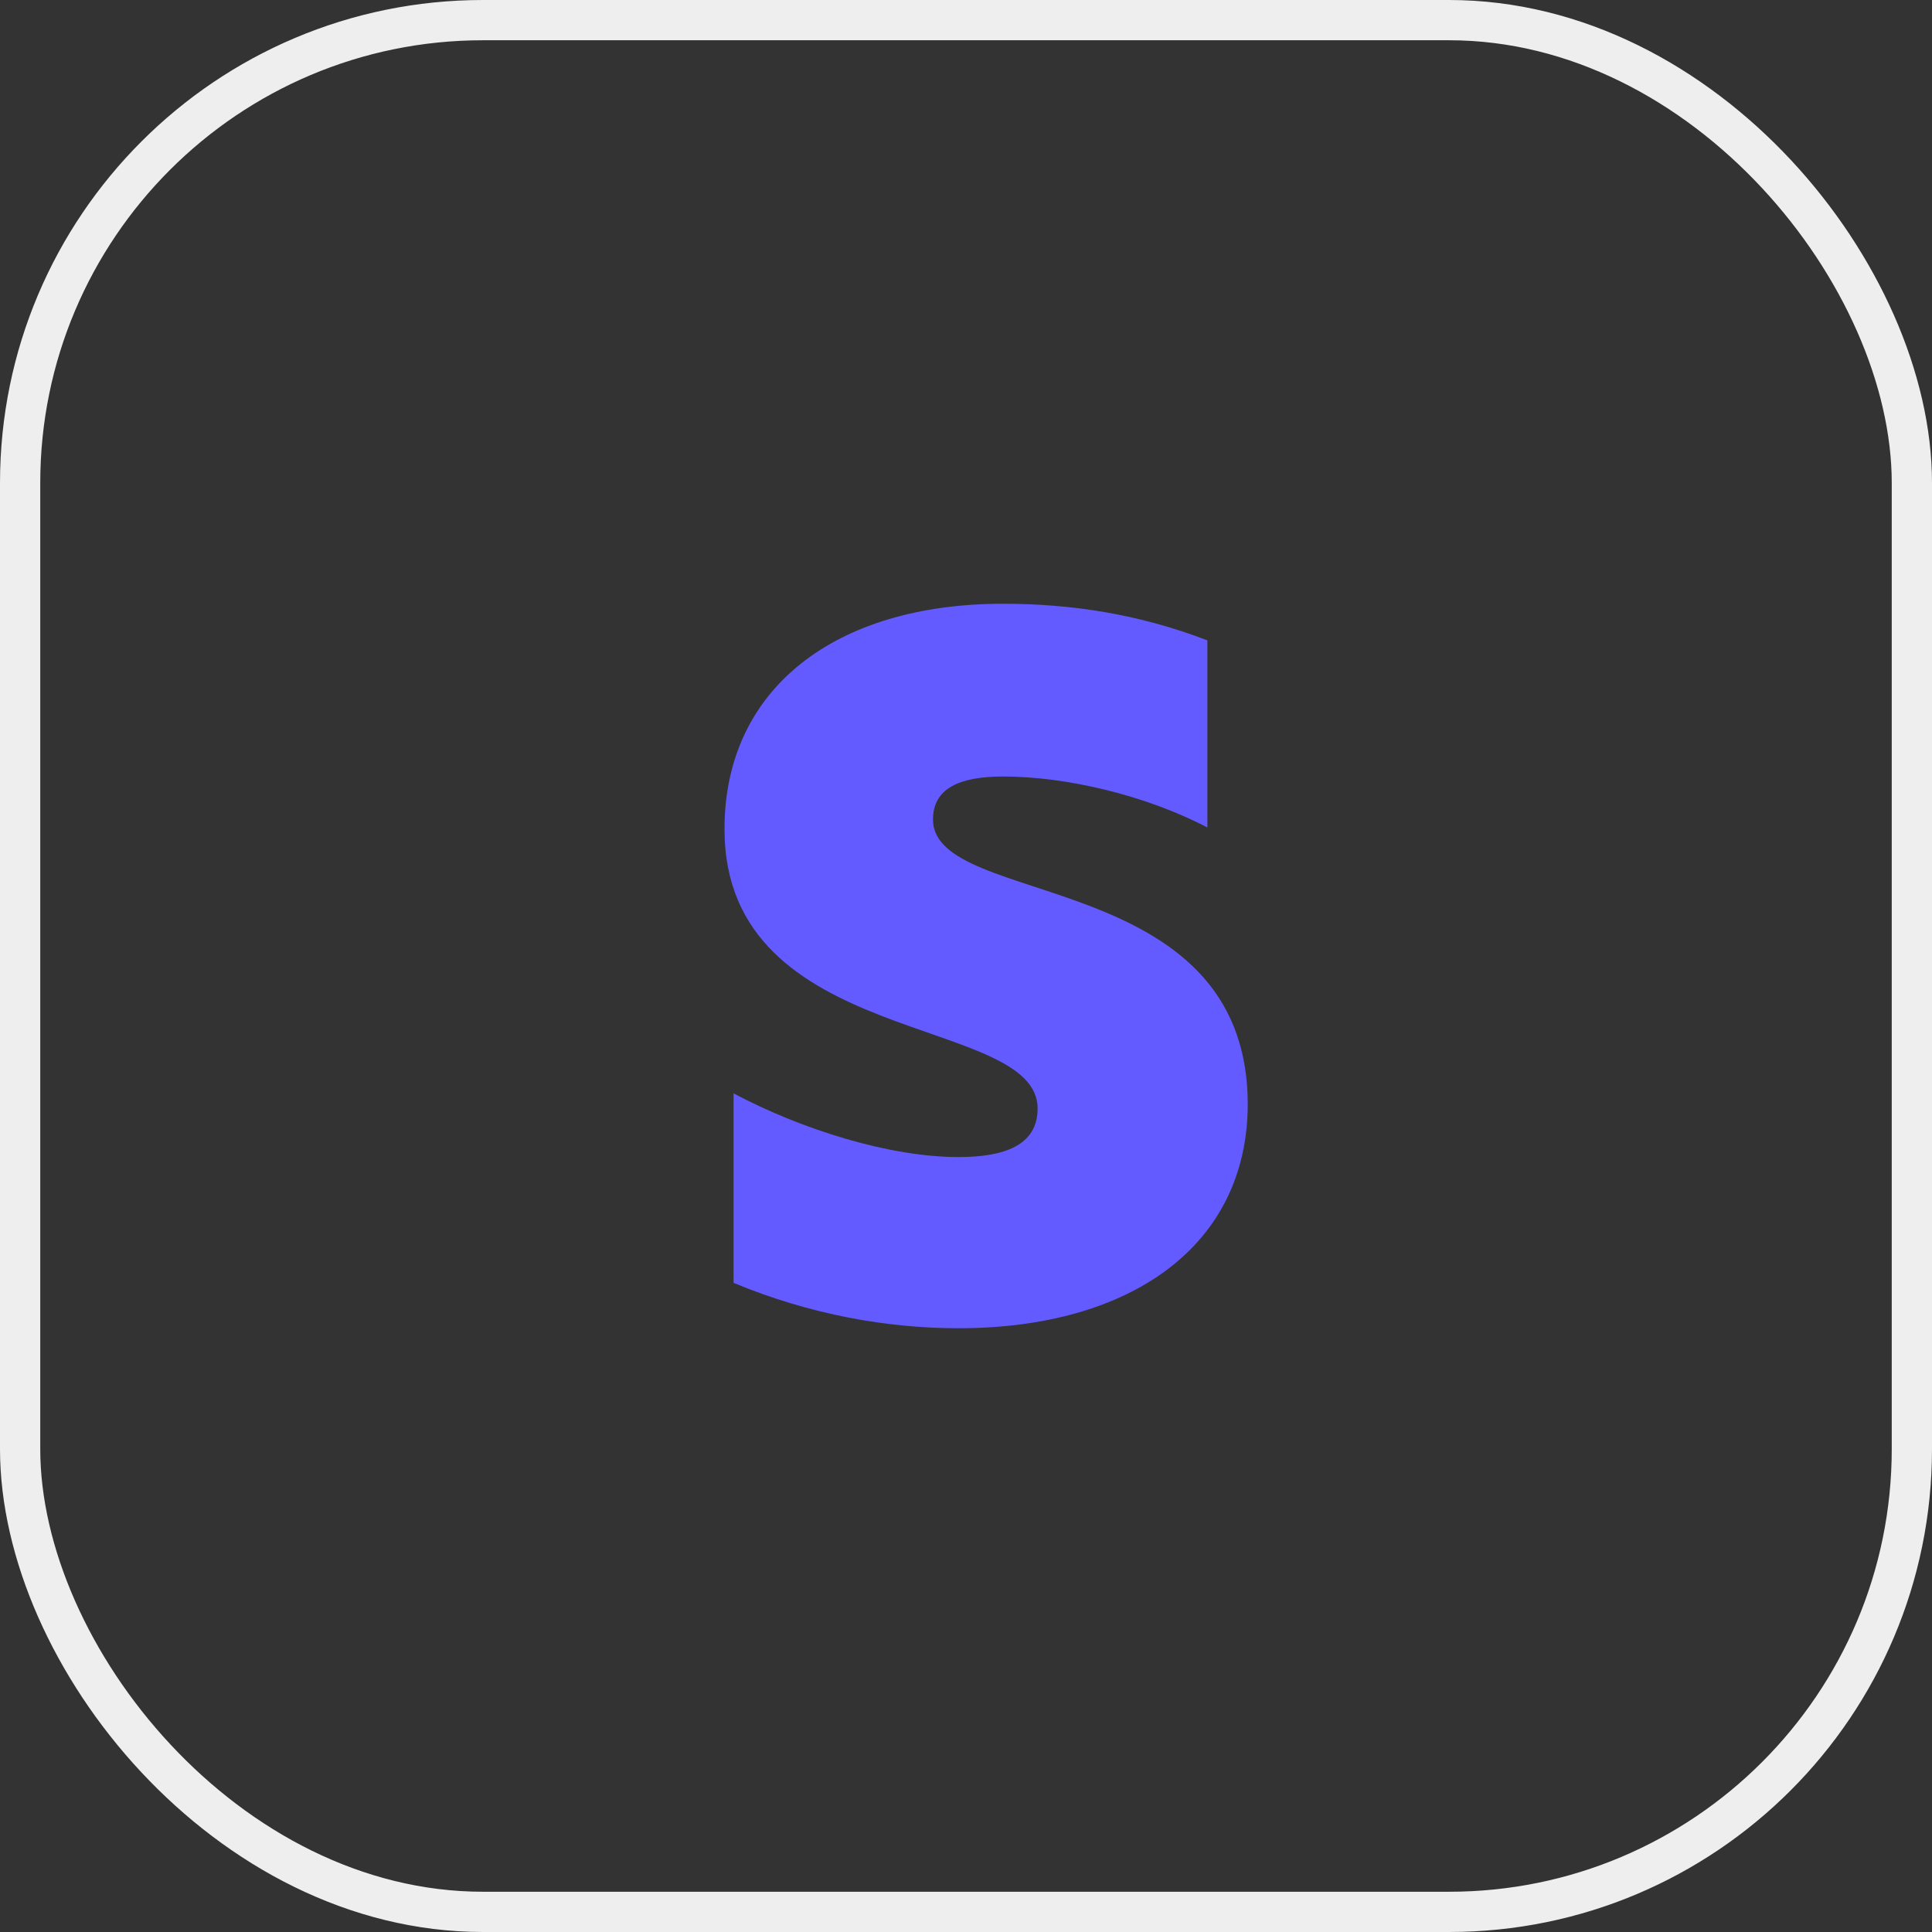
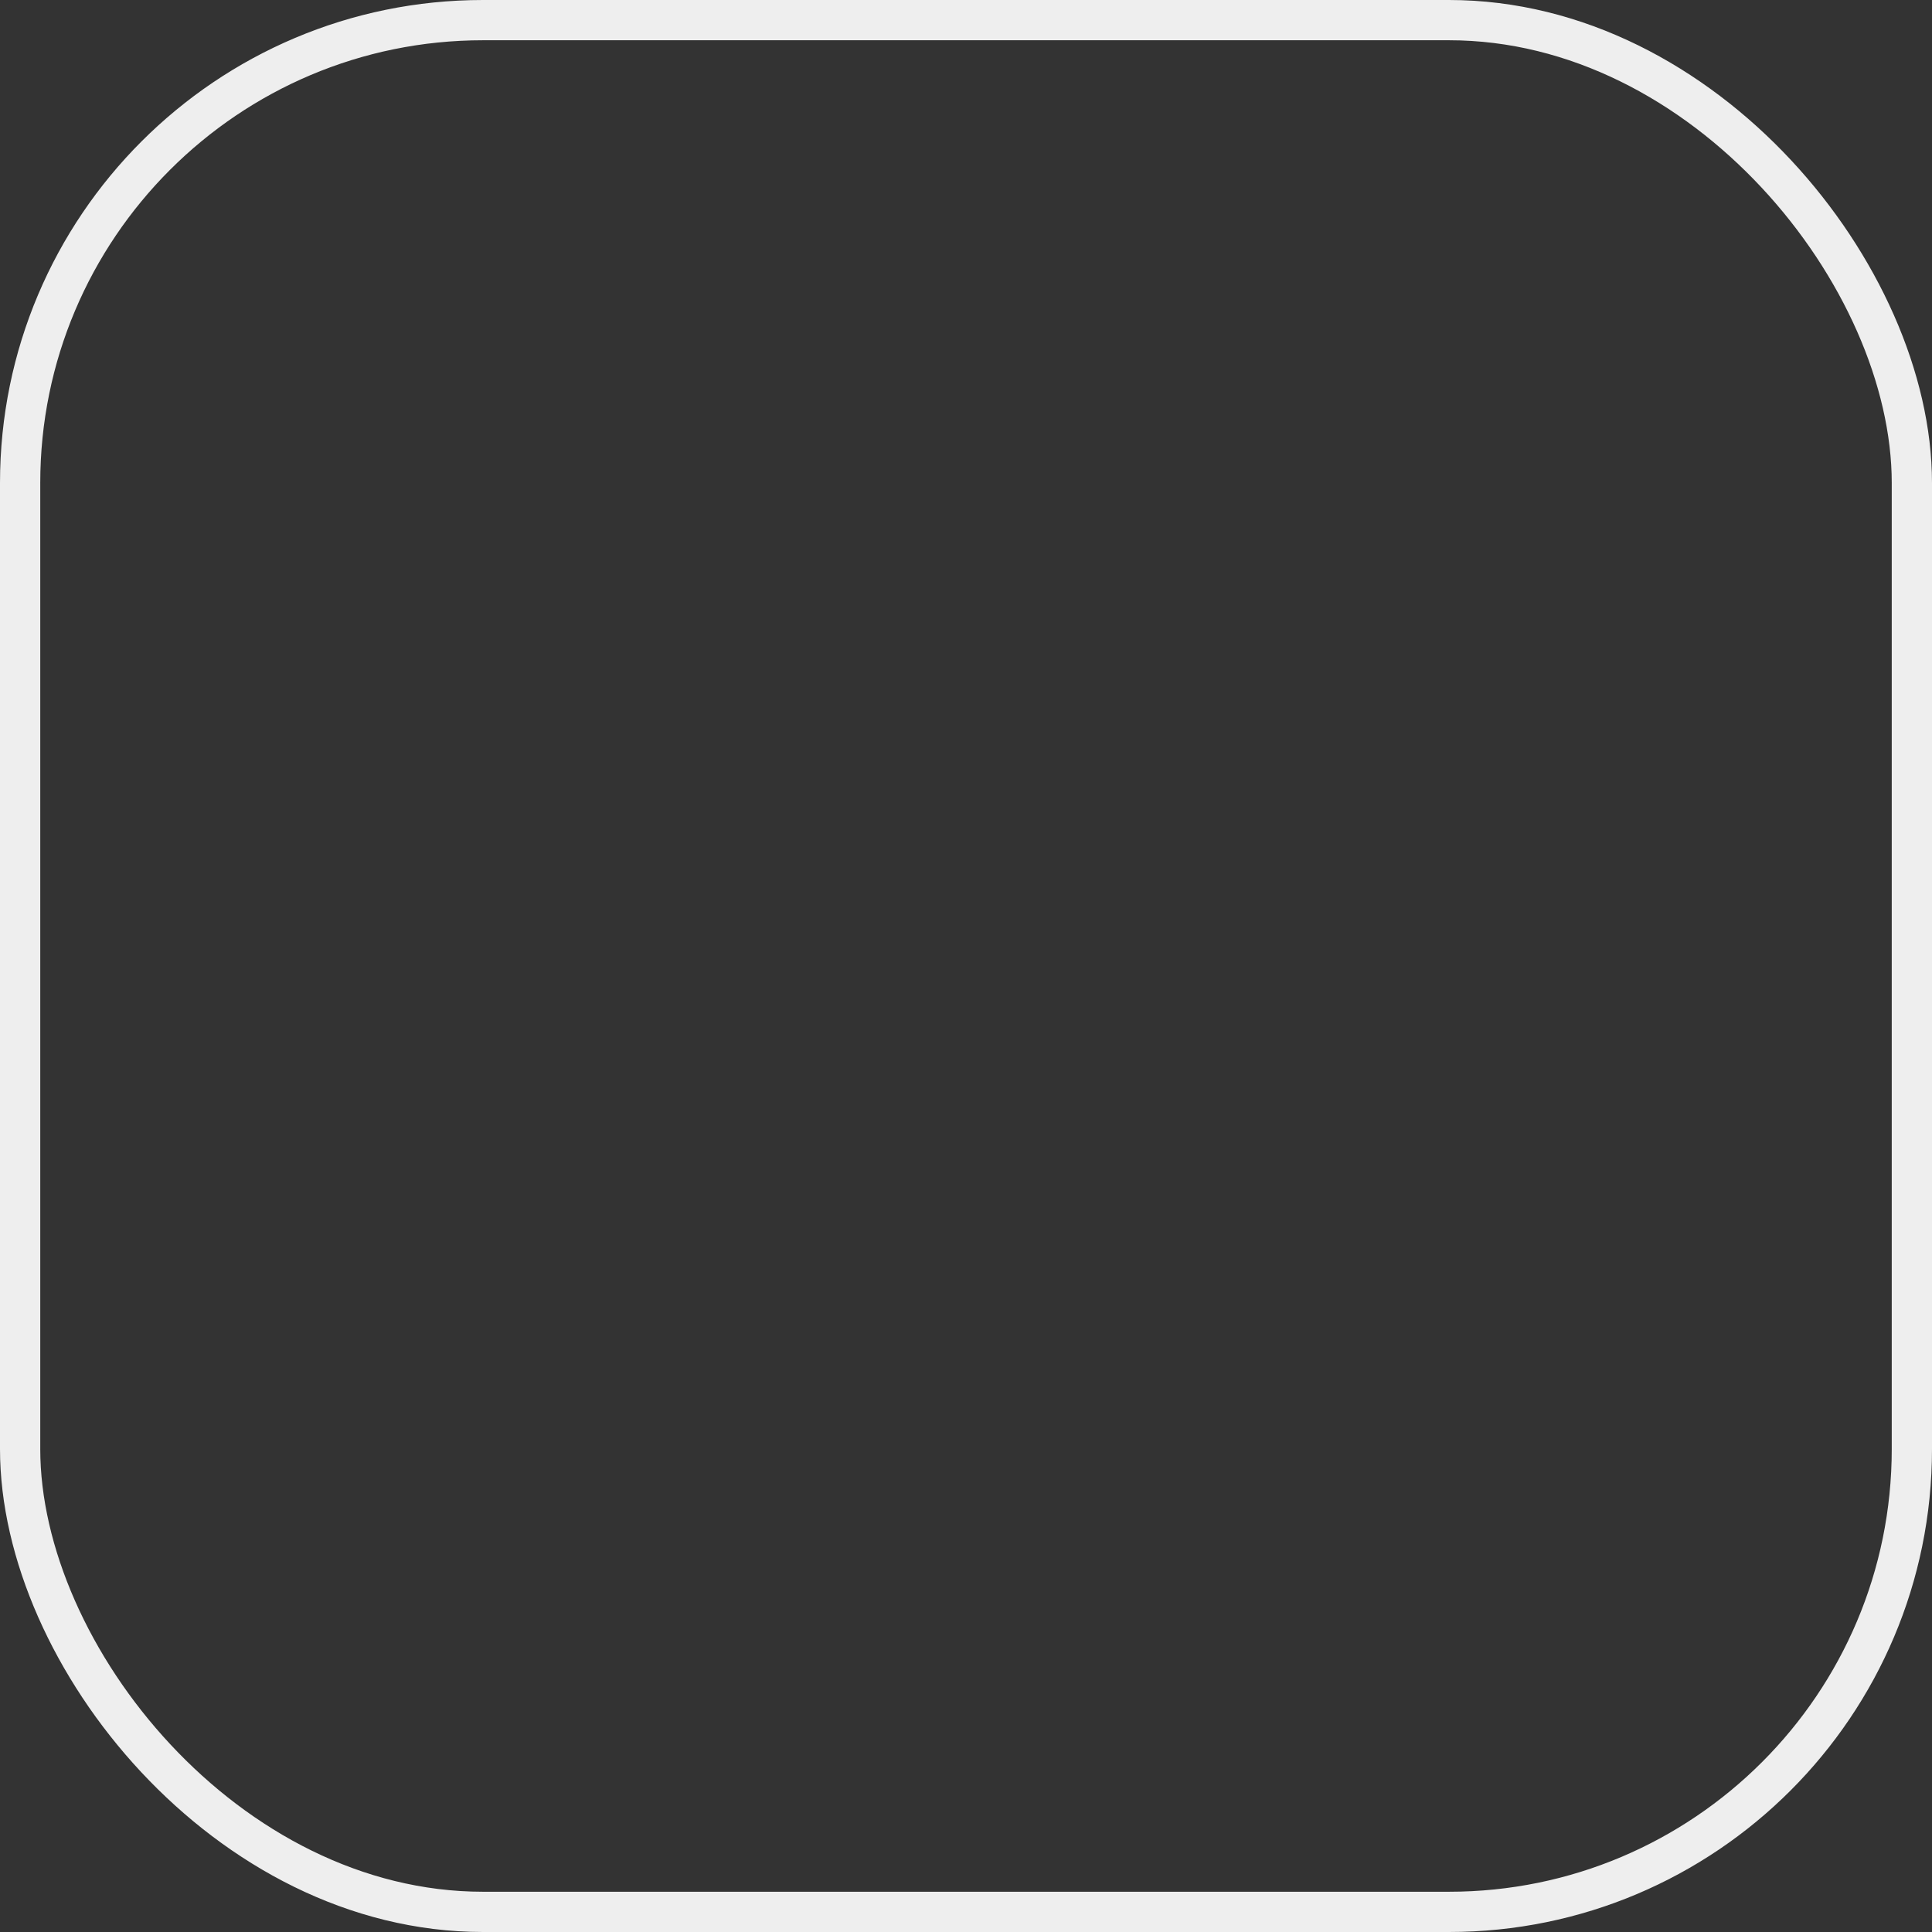
<svg xmlns="http://www.w3.org/2000/svg" width="48" height="48" viewBox="0 0 48 48" fill="none">
  <rect x="0" y="0" width="48" height="48" fill="#333333" stroke="none" />
  <rect x="0.5" y="0.5" width="47" height="47" rx="11.5" stroke="#EEEEEE" />
-   <path fill-rule="evenodd" clip-rule="evenodd" d="M23.18 20.36C23.18 19.589 23.835 19.292 24.92 19.292C26.476 19.292 28.441 19.747 29.997 20.558V15.91C28.298 15.257 26.619 15 24.92 15C20.764 15 18 17.097 18 20.598C18 26.057 25.779 25.187 25.779 27.541C25.779 28.451 24.961 28.747 23.814 28.747C22.115 28.747 19.945 28.075 18.225 27.165V31.872C20.129 32.664 22.053 33 23.814 33C28.072 33 31 30.963 31 27.422C30.98 21.527 23.18 22.576 23.18 20.36Z" fill="#635BFF" />
</svg>